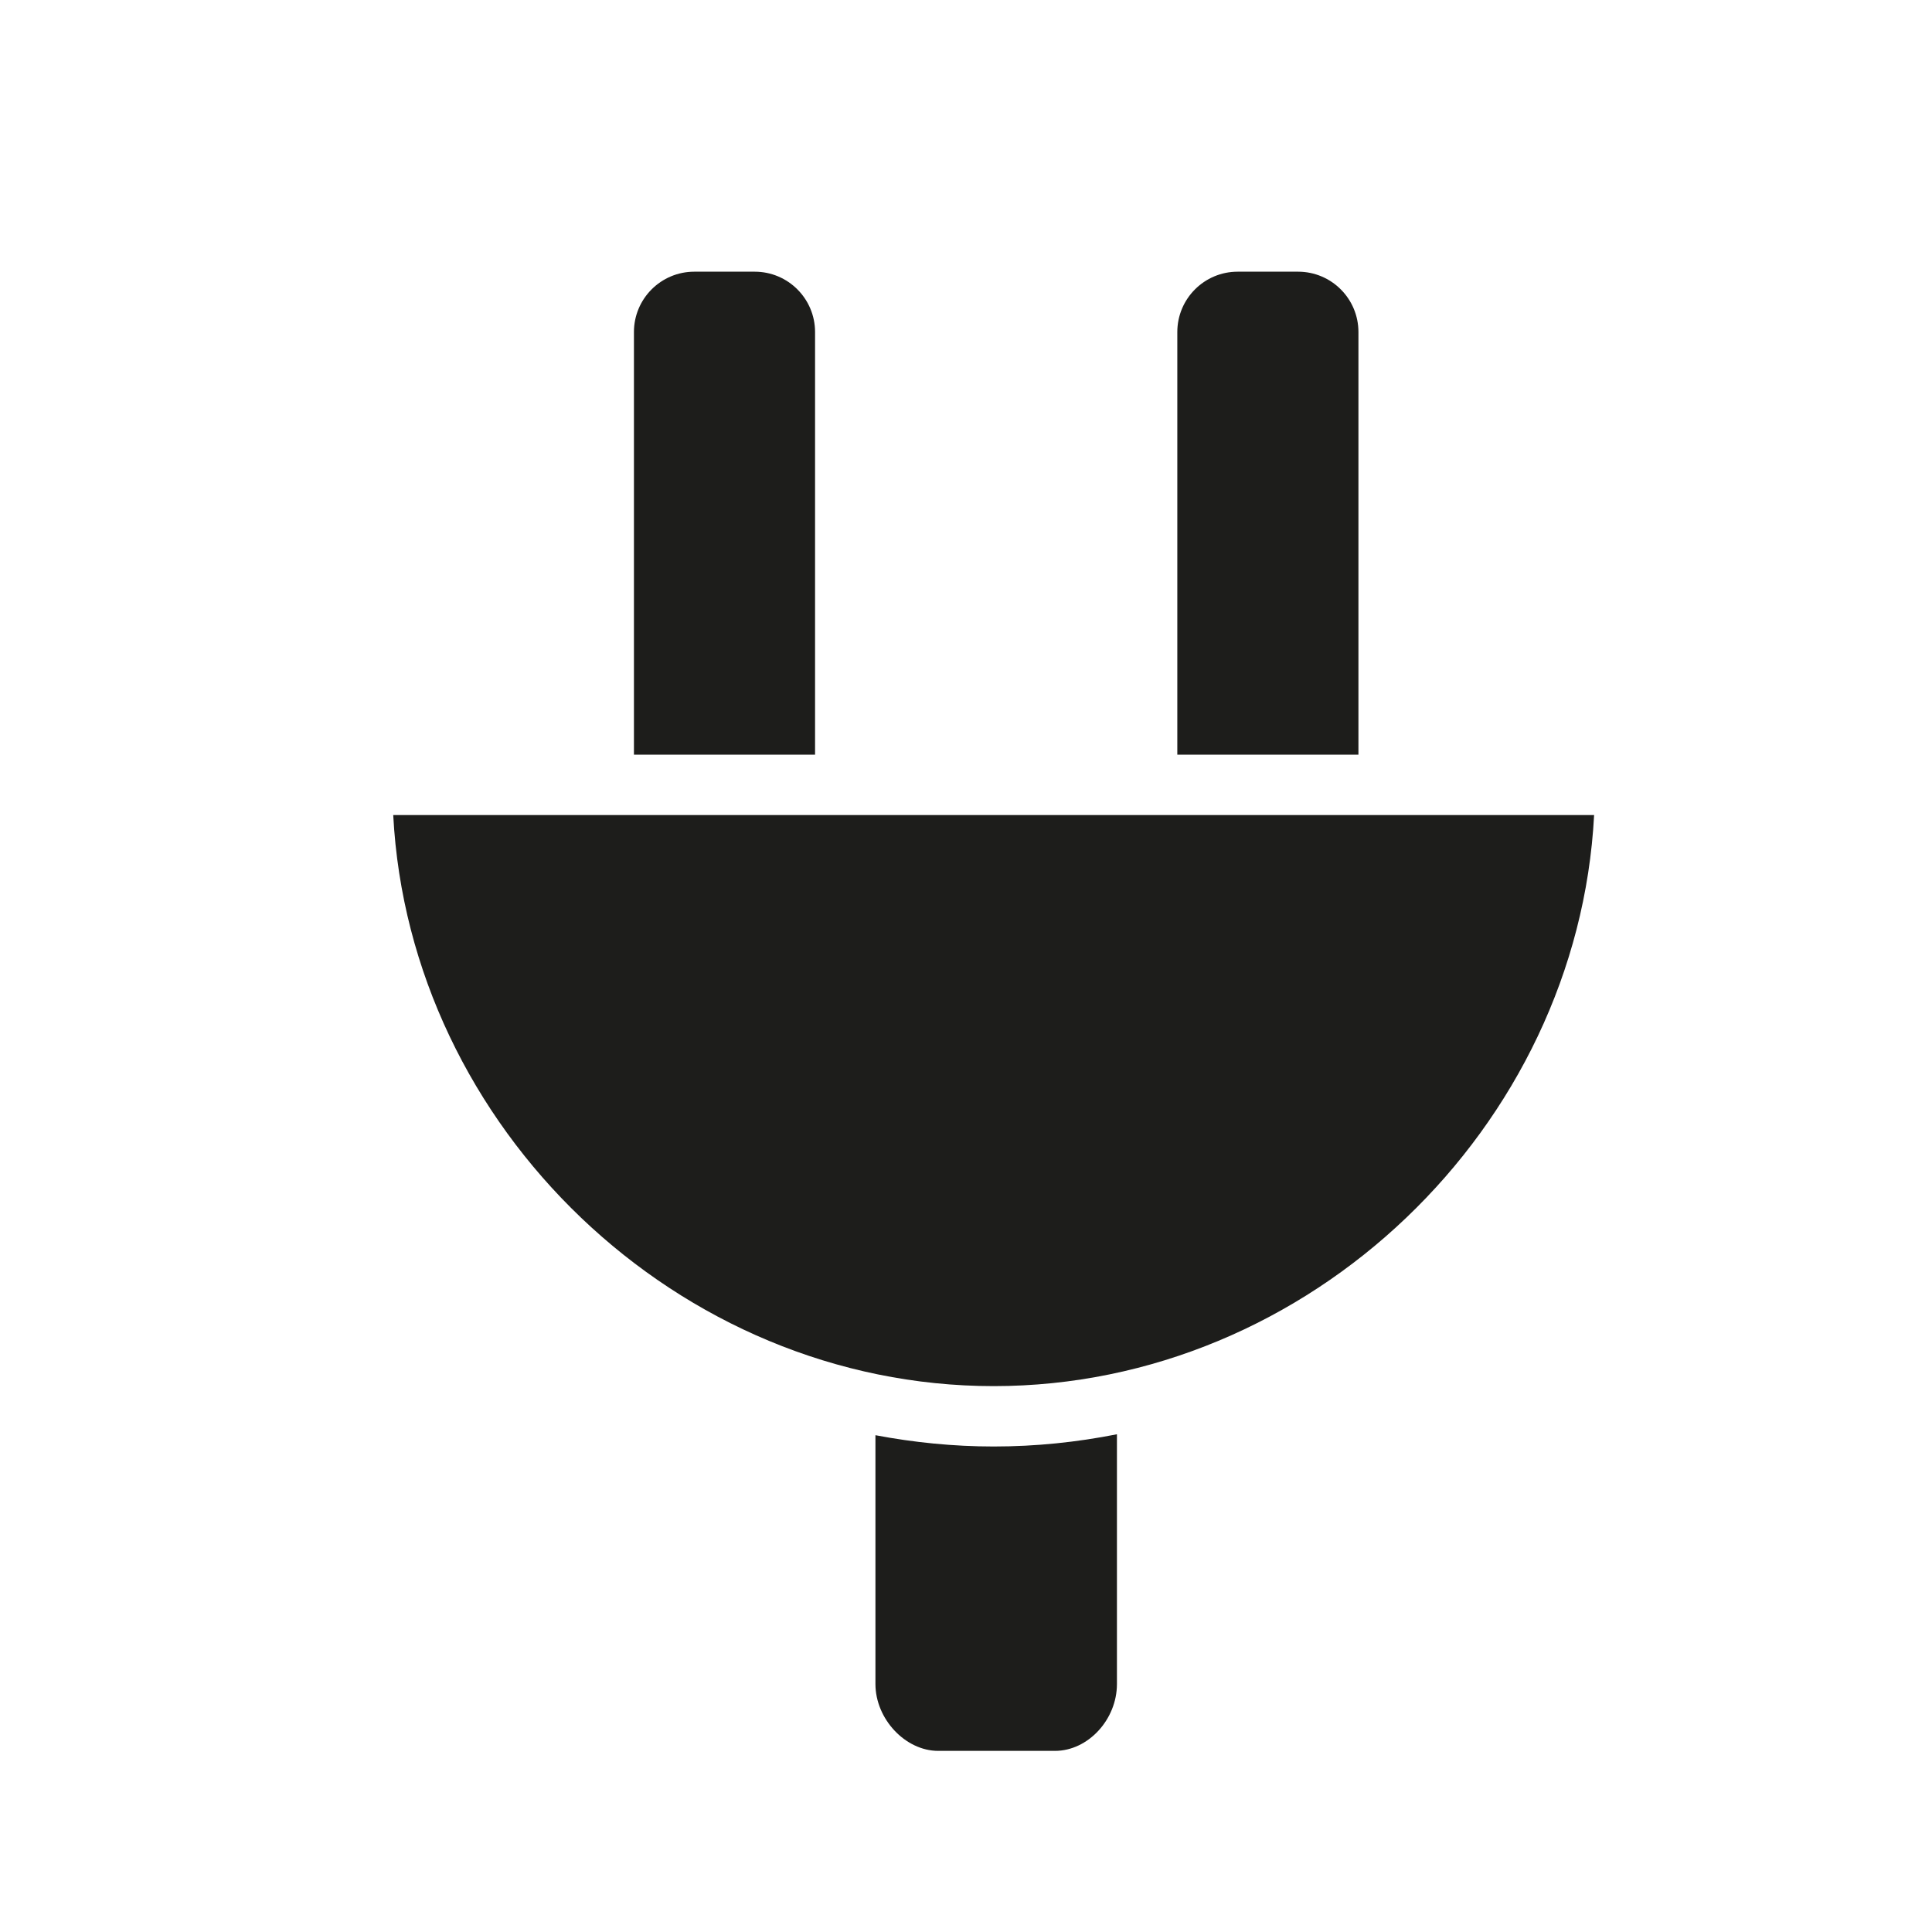
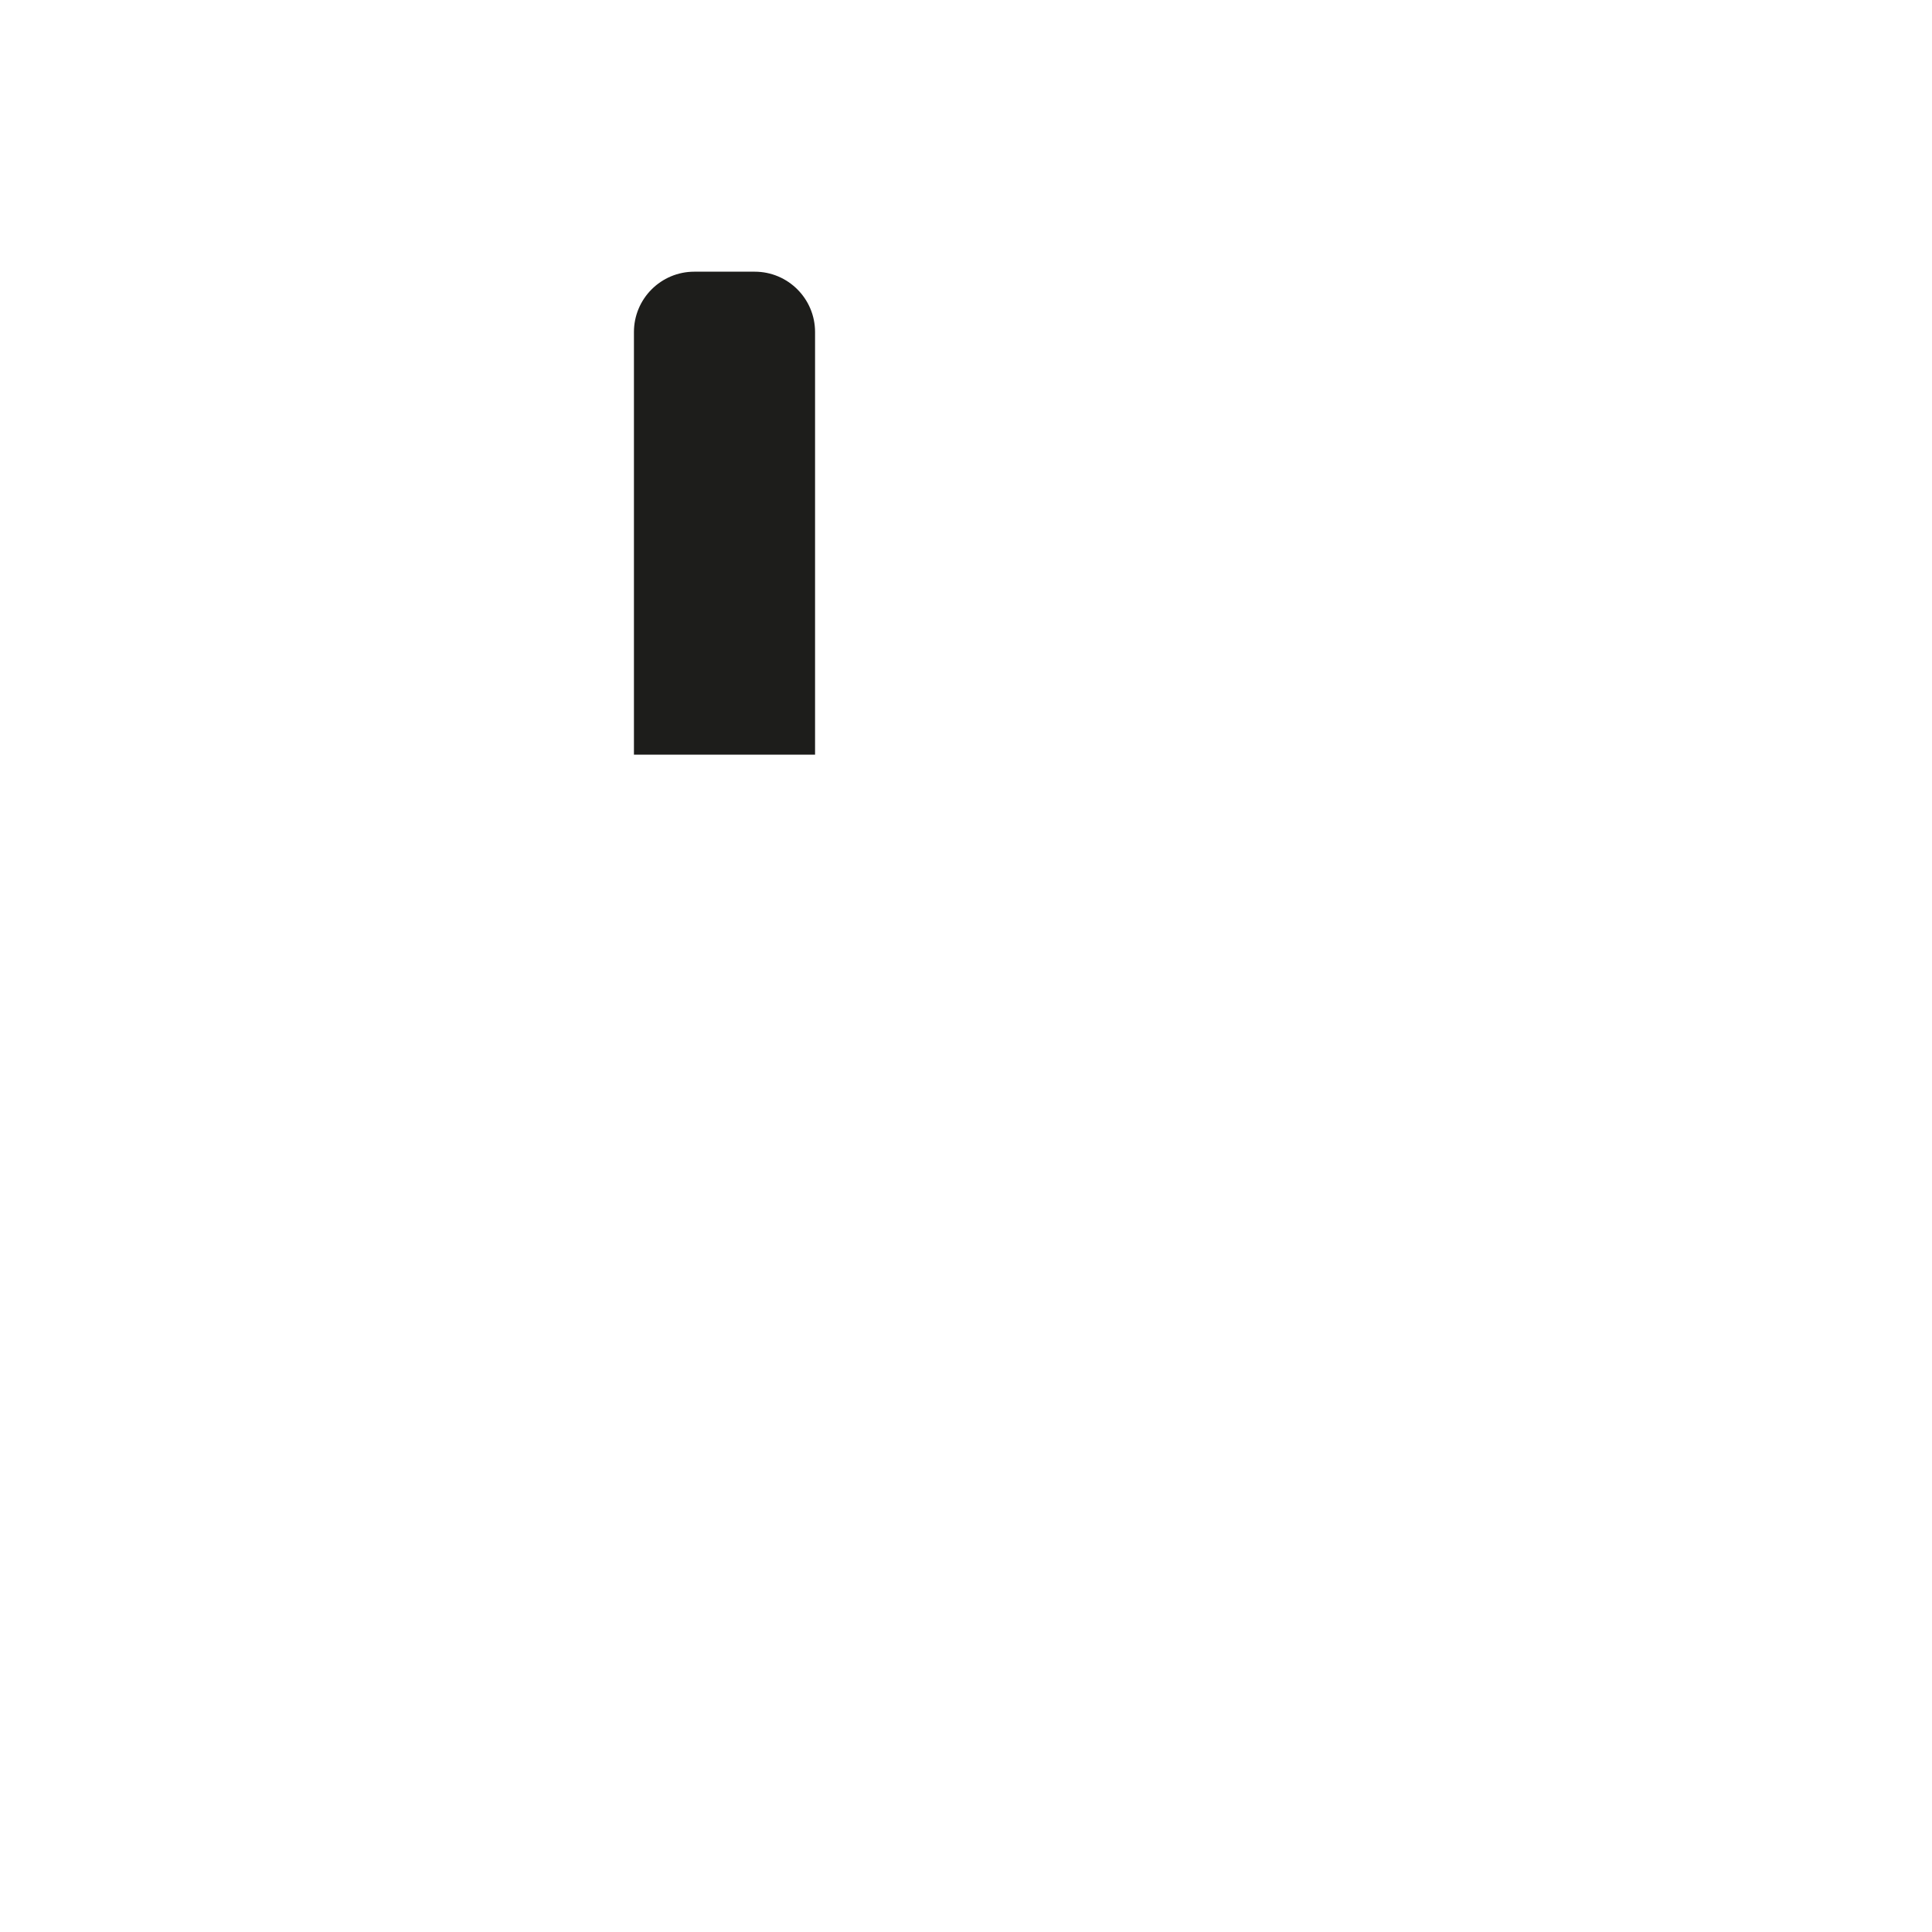
<svg xmlns="http://www.w3.org/2000/svg" version="1.1" id="Capa_1" x="0px" y="0px" width="64px" height="64px" viewBox="0 0 64 64" enable-background="new 0 0 64 64" xml:space="preserve">
  <g>
-     <path fill="#1D1D1B" d="M29,47.543v8.242C29,56.944,29.991,58,31.079,58h3.869C36.041,58,37,56.965,37,55.785v-8.273   c-1.327,0.263-2.691,0.405-4.083,0.405C31.583,47.917,30.275,47.784,29,47.543z" />
    <path fill="#1D1D1B" d="M27,11c0-1.105-0.895-2-2-2h-2c-1.105,0-2,0.895-2,2v14h6V11z" />
-     <path fill="#1D1D1B" d="M45,11c0-1.105-0.895-2-2-2h-2c-1.105,0-2,0.895-2,2v14h6V11z" />
-     <path fill="#1D1D1B" d="M13.026,27c0.542,10.354,9.43,18.917,19.891,18.917c10.461,0,19.349-8.563,19.89-18.917H13.026z" />
  </g>
</svg>